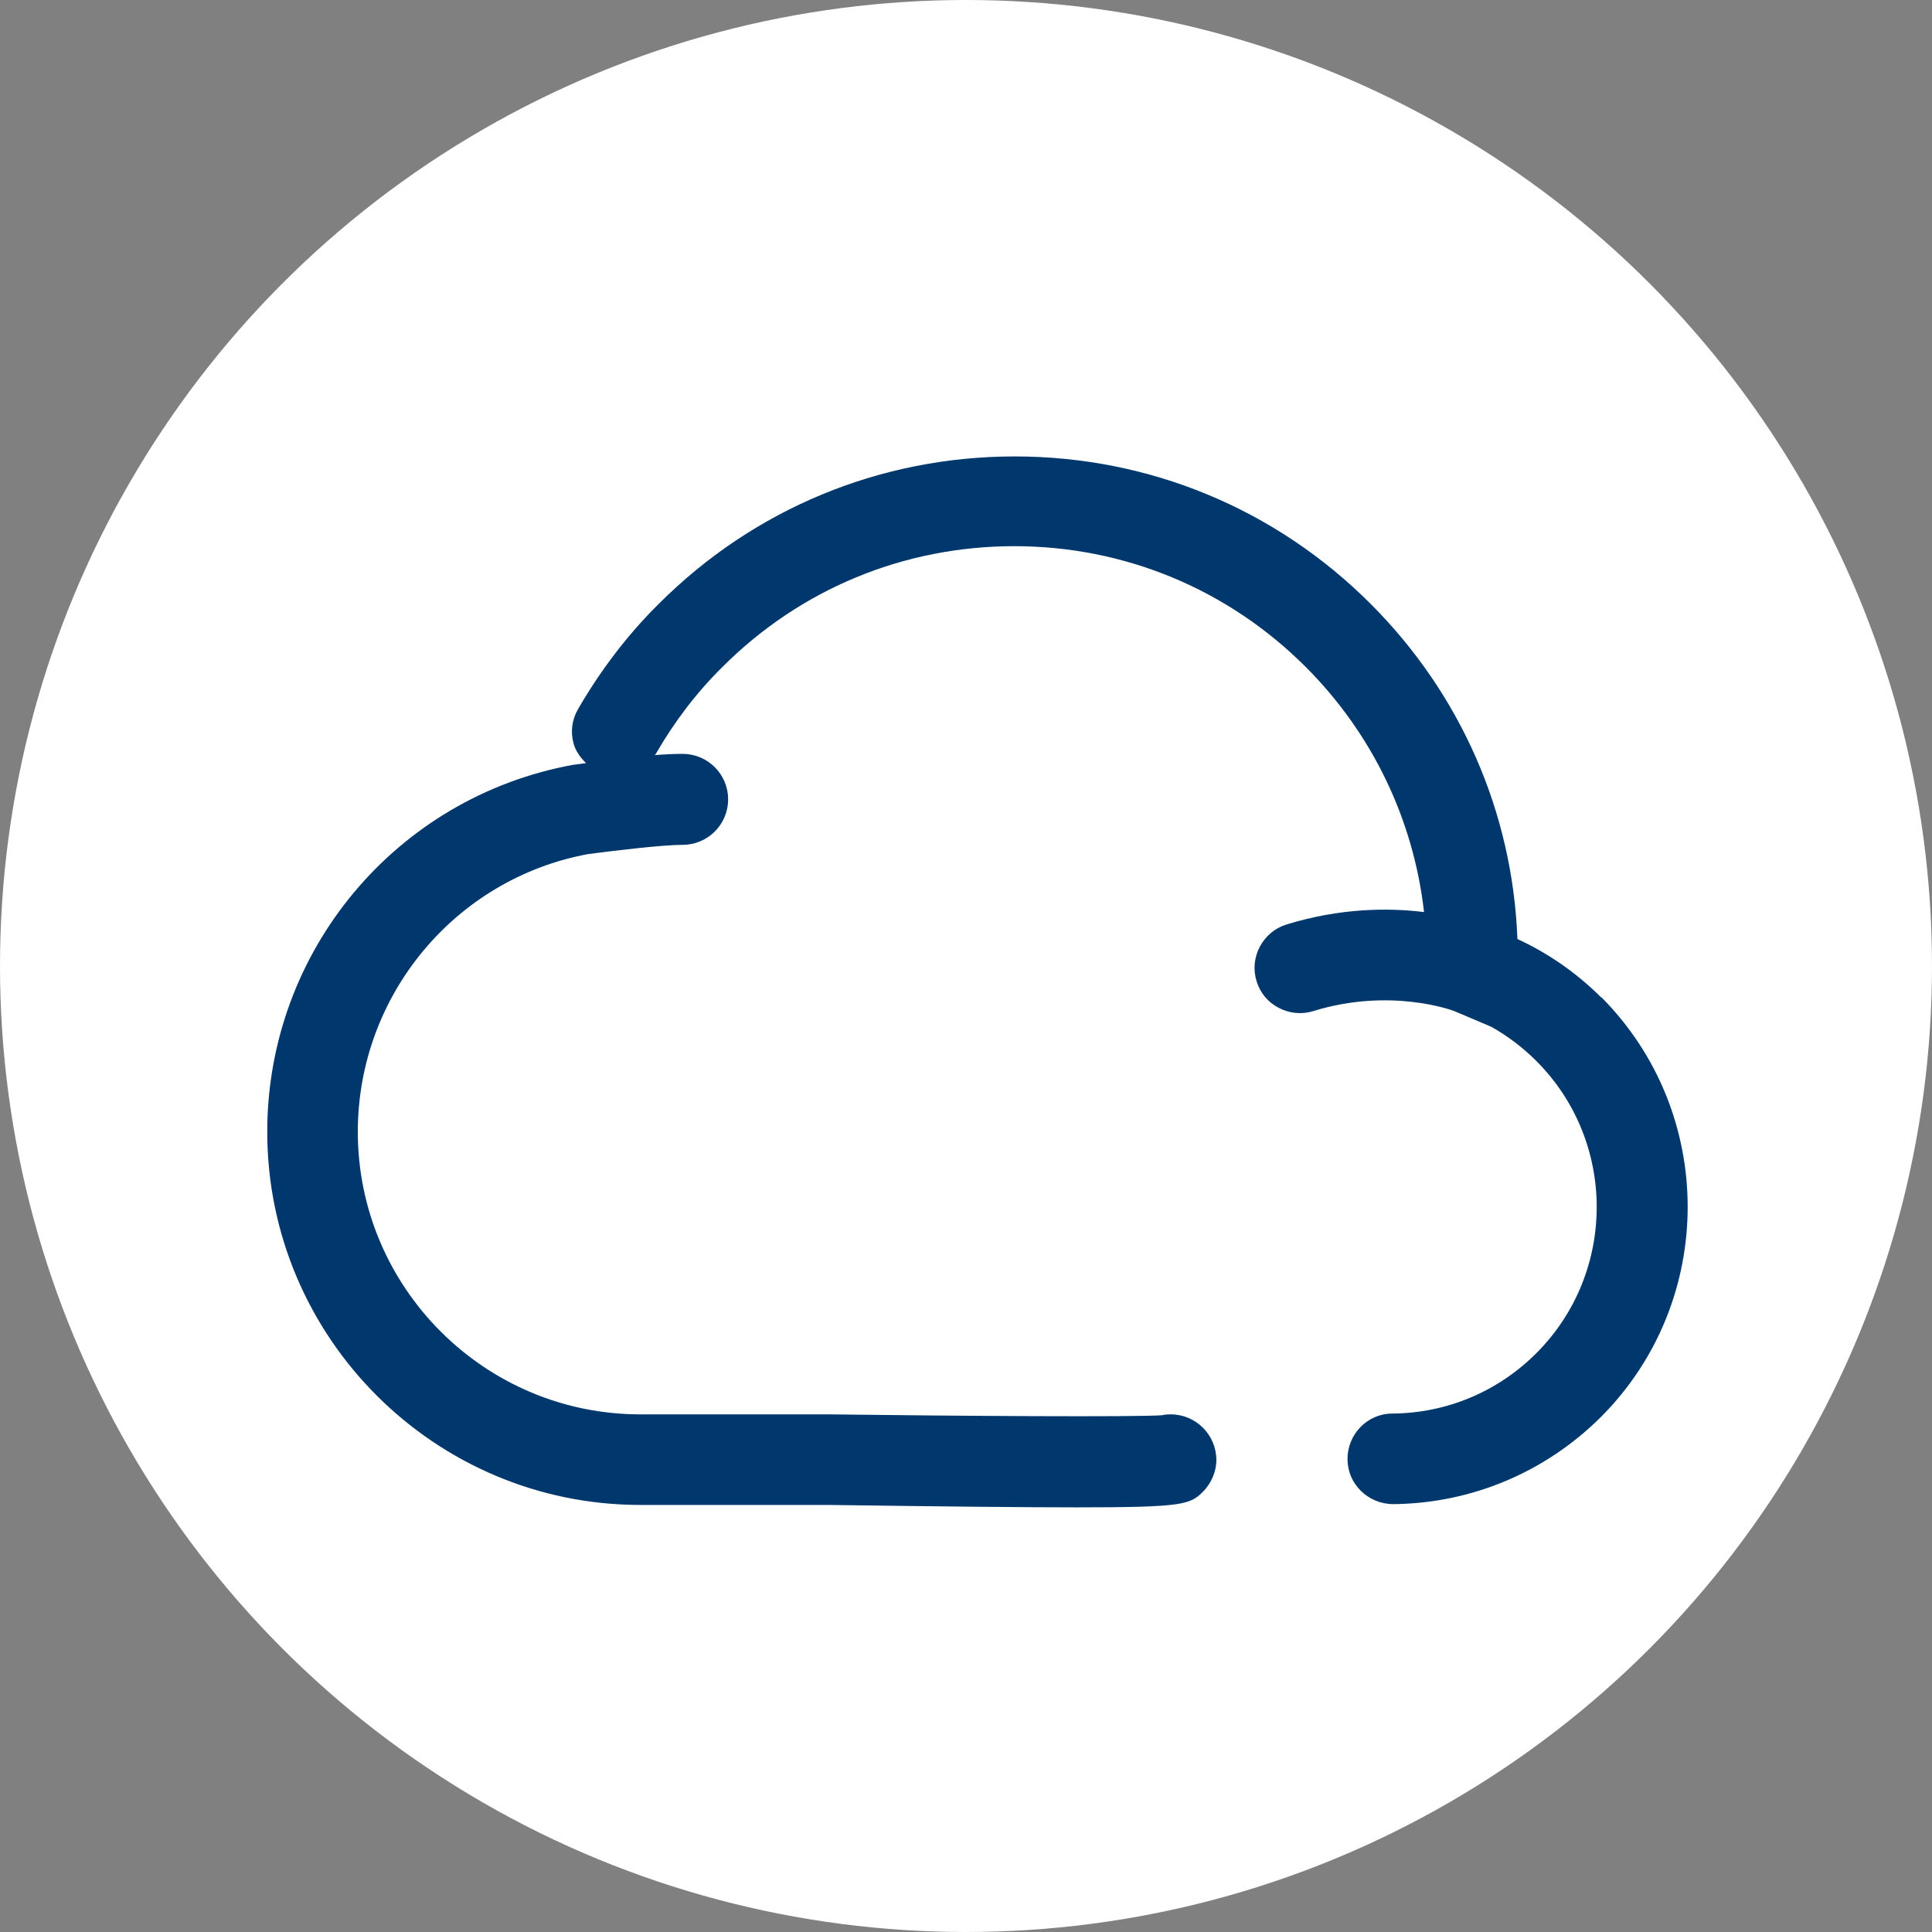
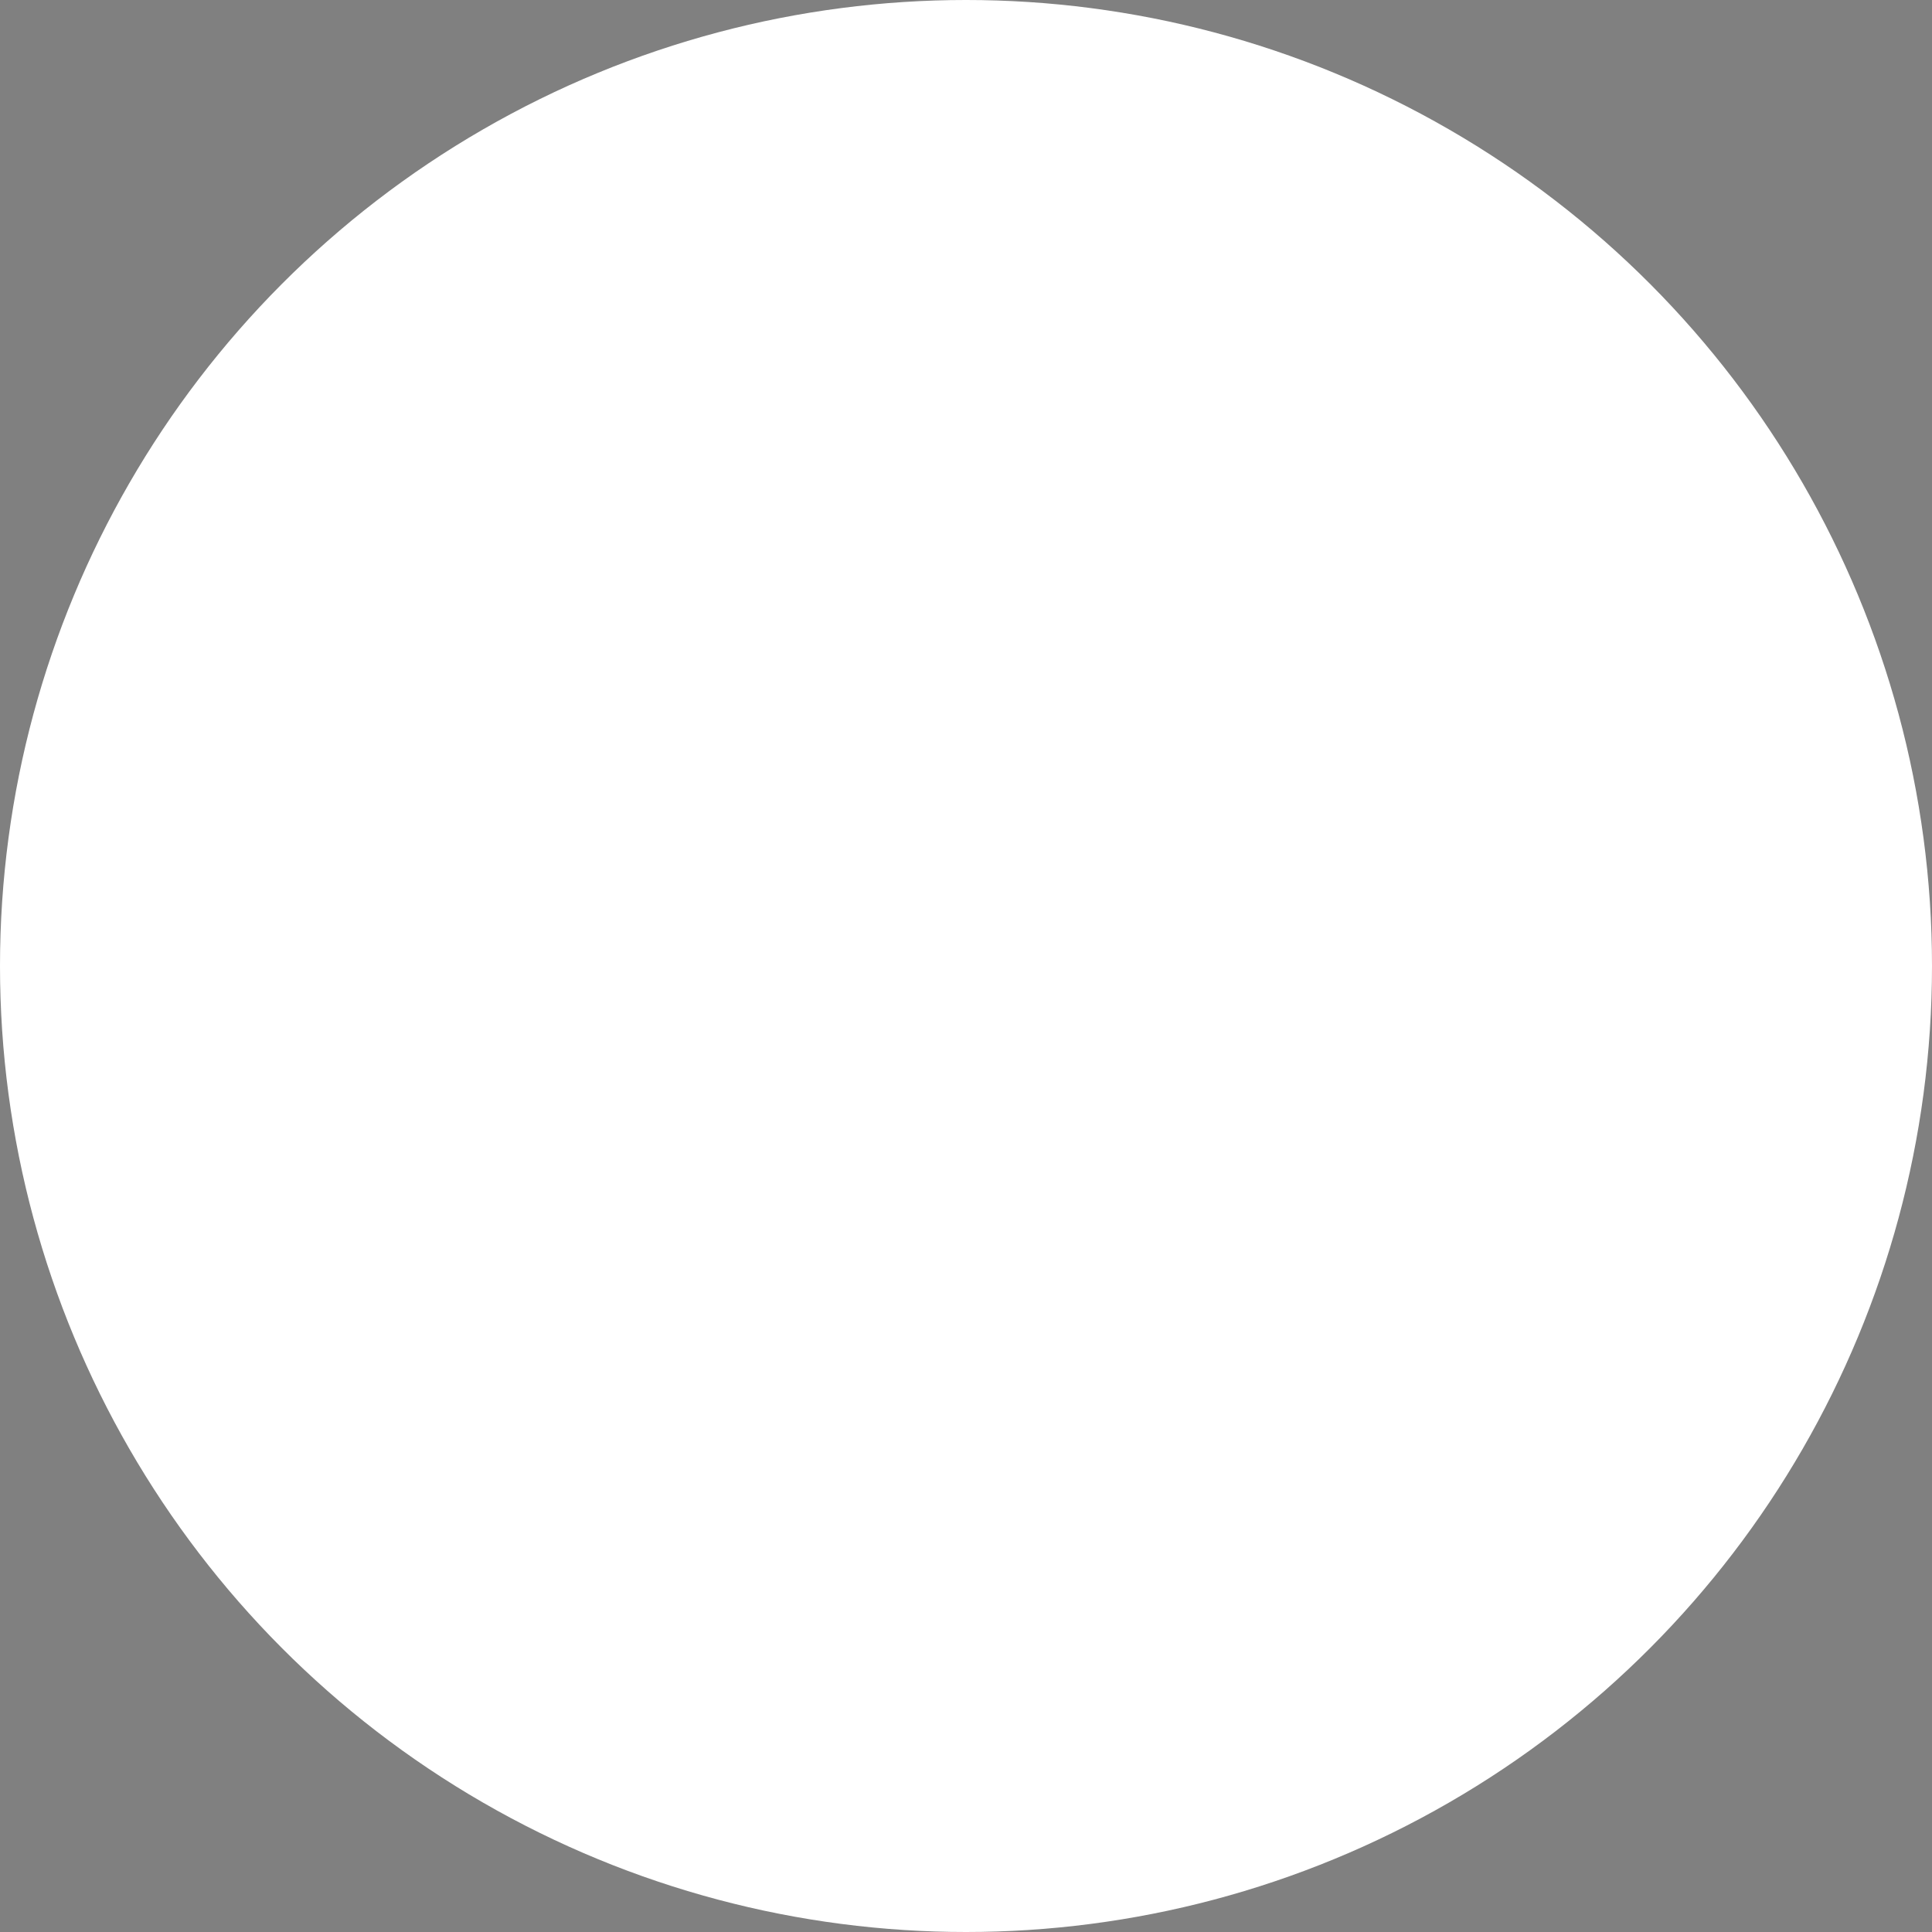
<svg xmlns="http://www.w3.org/2000/svg" width="48" height="48" viewBox="0 0 48 48">
  <rect x="0" y="0" width="48" height="48" fill="#808080" stroke="none" />
  <defs>
    <style>.cls-1{fill:#00386d;}.cls-2{fill:#fff;}</style>
  </defs>
  <circle class="cls-2" cx="24" cy="24" r="24" />
-   <path class="cls-1" d="m39.79,24.79c-.61-.61-1.31-1.1-2.09-1.46-.12-3.15-1.41-6.09-3.65-8.33-2.36-2.36-5.5-3.66-8.84-3.66s-6.48,1.3-8.84,3.66c-.79.78-1.46,1.67-2.01,2.62-.15.26-.19.56-.11.85.05.19.17.35.31.49-.17.02-.28.04-.31.04-4.41.8-7.61,4.63-7.61,9.12,0,5.11,4.16,9.27,9.27,9.27h4.68c2.92.04,4.86.06,6.16.06,2.65,0,2.81-.07,3.13-.38.21-.21.34-.5.34-.8,0-.62-.51-1.13-1.13-1.13-.1,0-.2.01-.2.02-.59.05-5.2.02-8.28-.02h-4.7c-3.87,0-7.02-3.15-7.02-7.02,0-3.39,2.42-6.29,5.72-6.9.68-.09,1.86-.23,2.35-.23.62,0,1.13-.5,1.13-1.13s-.51-1.13-1.13-1.13c-.19,0-.43.01-.69.03,0-.02.03-.02.03-.04.45-.78,1-1.51,1.65-2.15,1.94-1.94,4.51-3,7.25-3s5.31,1.07,7.24,3c1.65,1.65,2.68,3.79,2.94,6.09-.9-.11-2.09-.1-3.42.31-.29.09-.52.29-.66.55-.14.27-.17.57-.08.86.09.29.28.52.55.66.27.14.57.17.86.08,1.91-.59,3.45-.02,3.5,0l.92.39c.41.23.79.52,1.12.85,2,2,2,5.26,0,7.26-.96.96-2.23,1.49-3.58,1.5h0c-.62,0-1.12.52-1.11,1.14,0,.61.51,1.11,1.14,1.11,1.94-.02,3.77-.79,5.15-2.16,2.88-2.88,2.88-7.57,0-10.45Z" />
</svg>